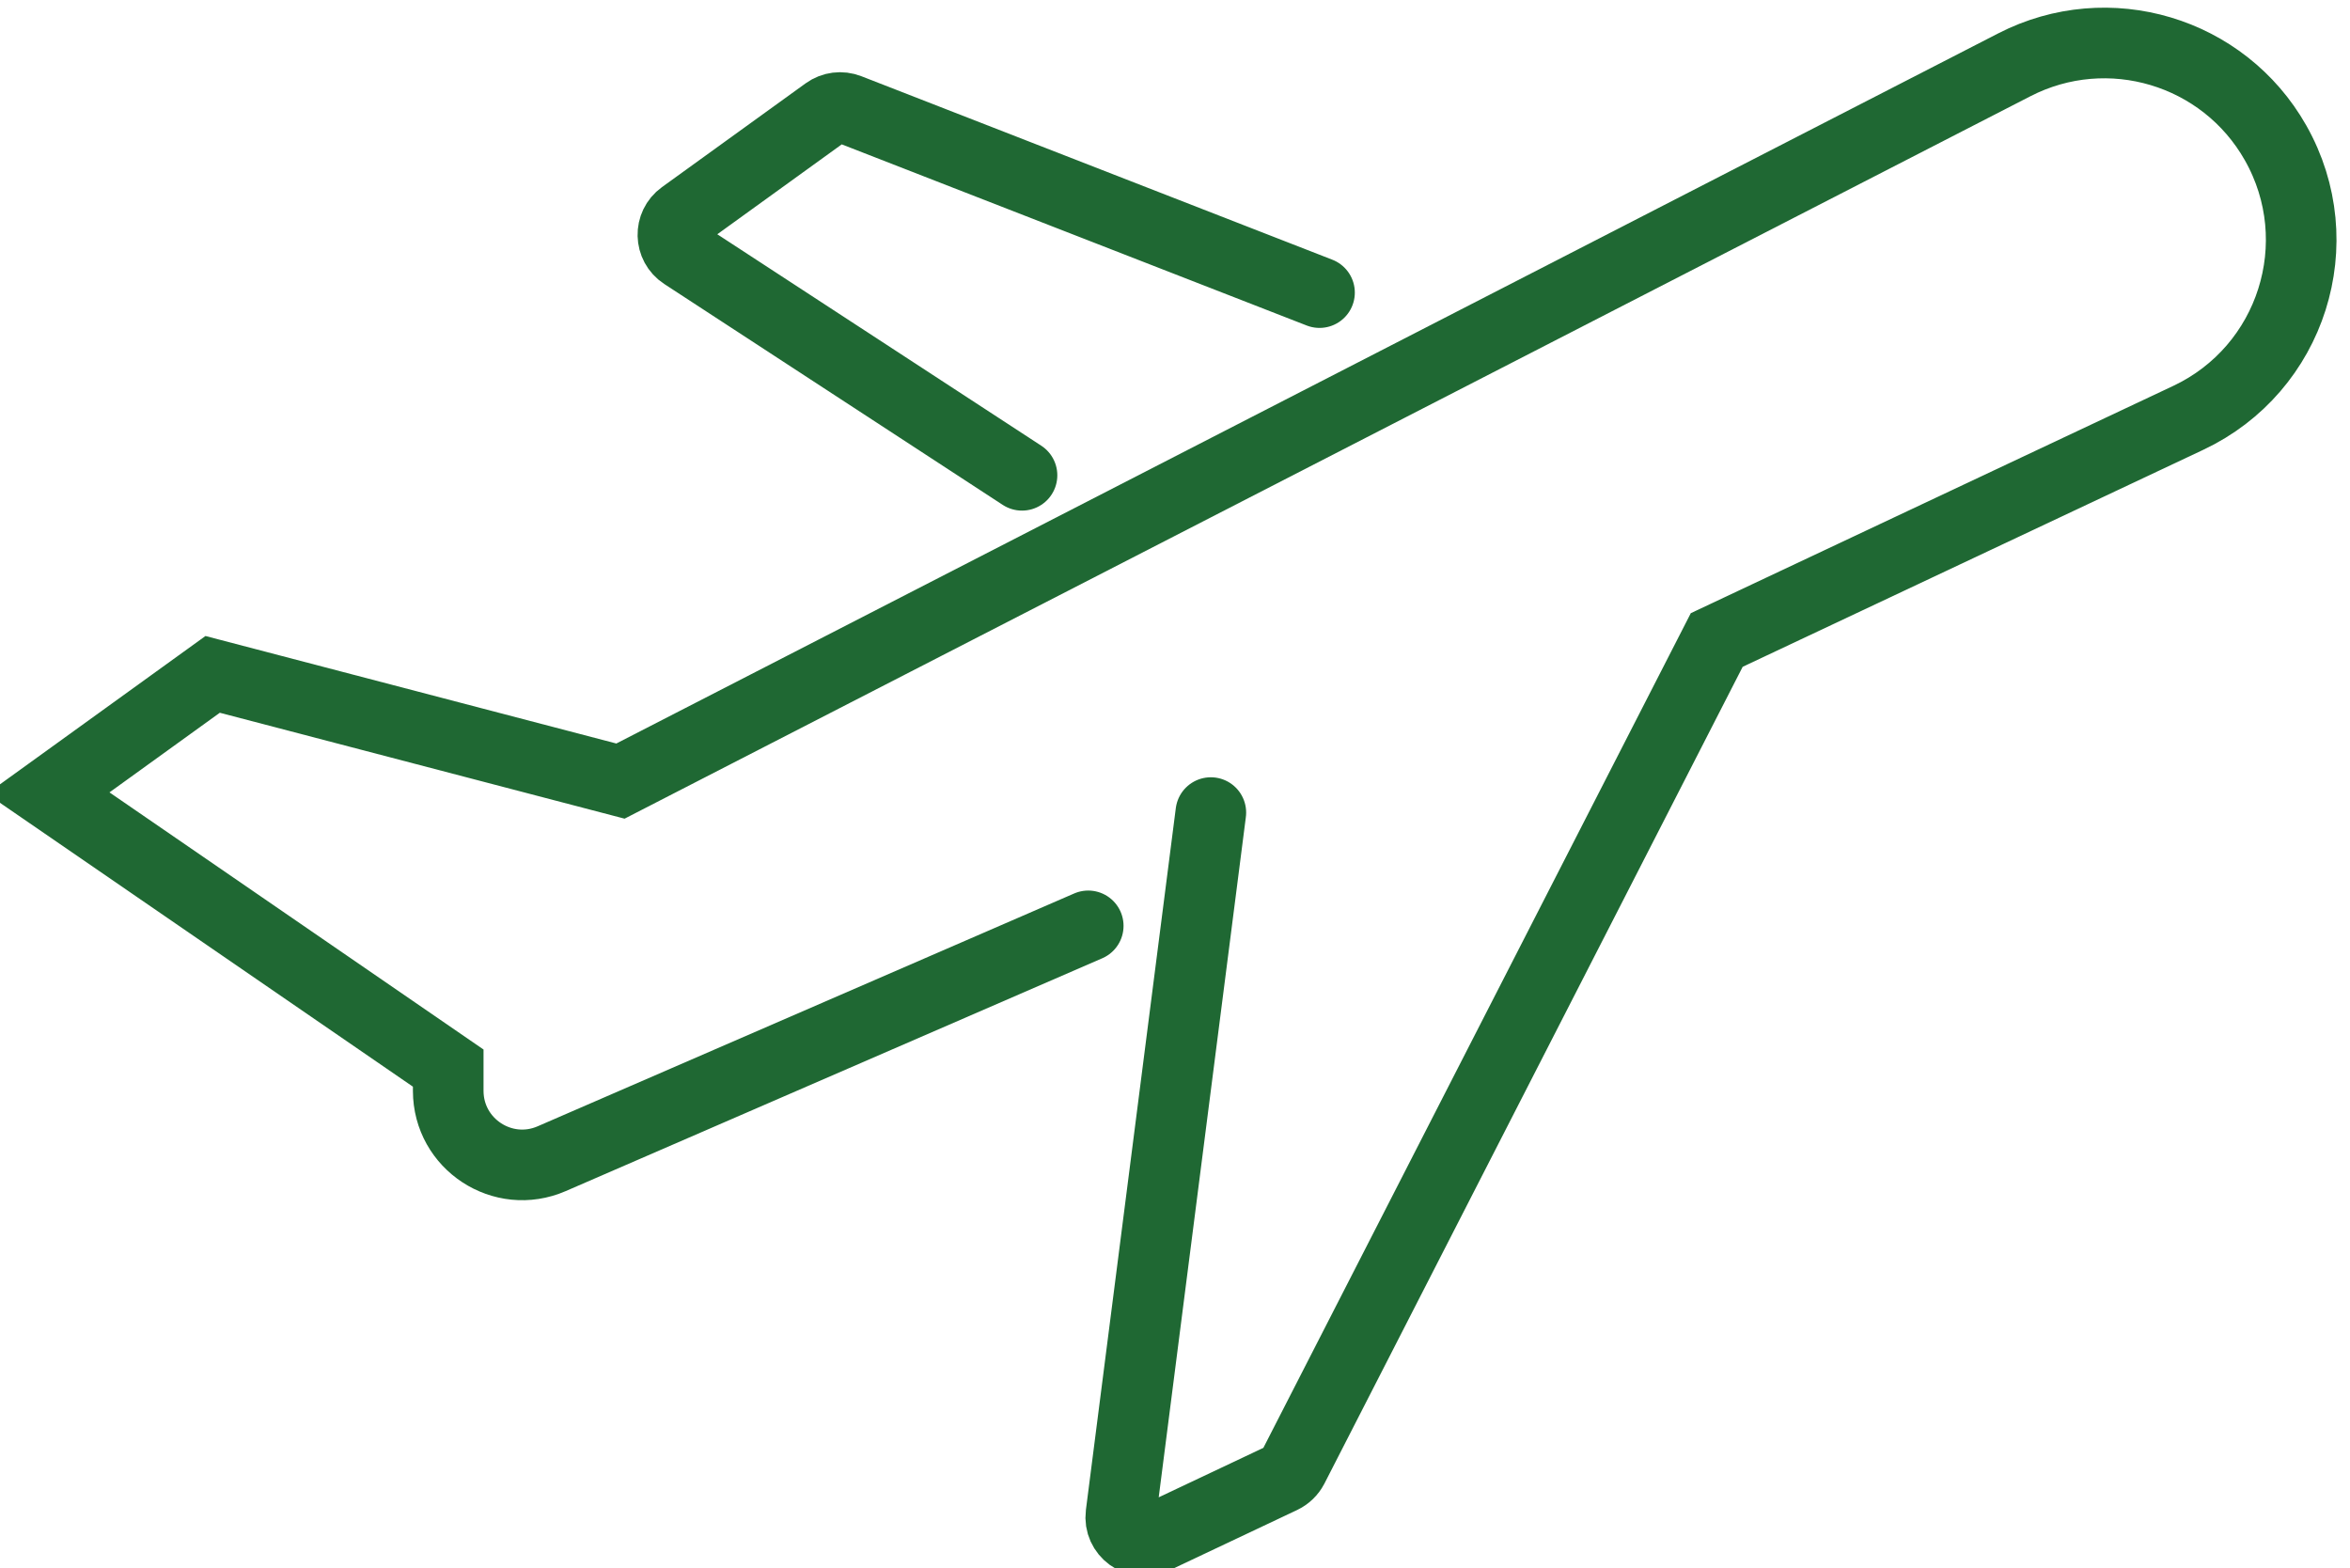
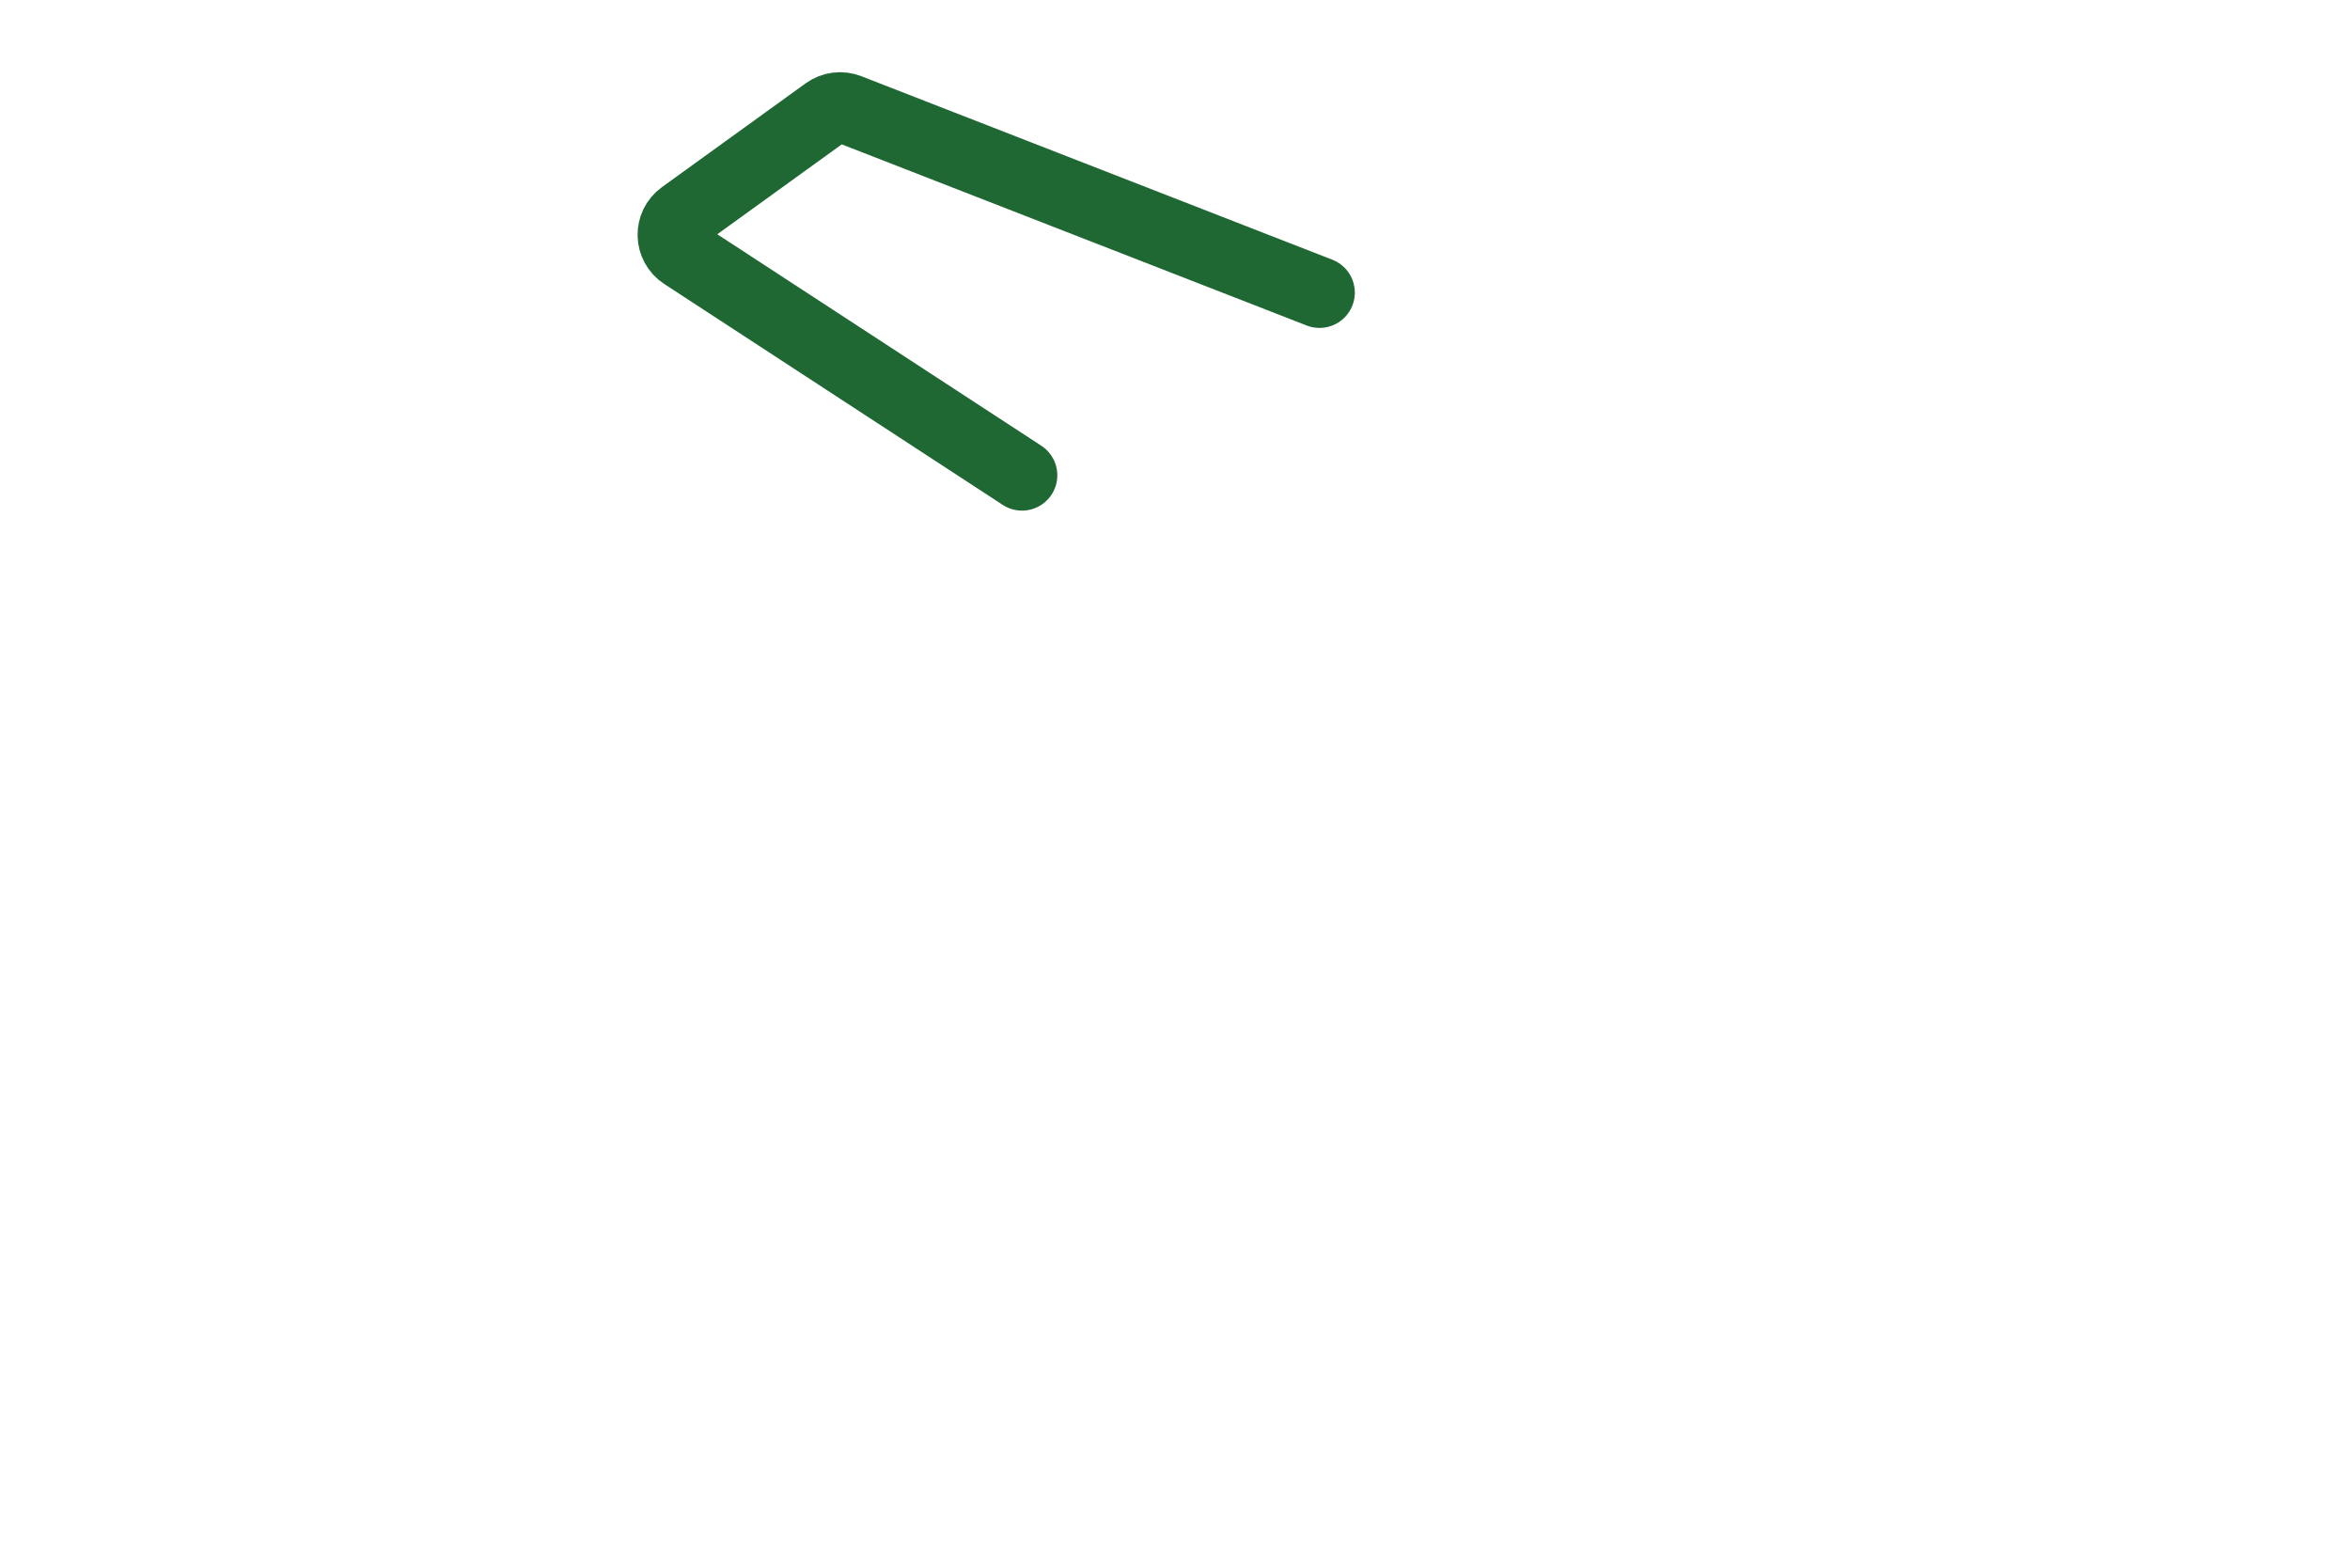
<svg xmlns="http://www.w3.org/2000/svg" xmlns:ns1="http://sodipodi.sourceforge.net/DTD/sodipodi-0.dtd" xmlns:ns2="http://www.inkscape.org/namespaces/inkscape" version="1.1" id="svg2" width="44.359" height="29.602" viewBox="0 0 44.359 29.602" ns1:docname="Piktogramy ARCHE.pdf">
  <defs id="defs6" />
  <ns1:namedview id="namedview4" pagecolor="#ffffff" bordercolor="#000000" borderopacity="0.25" ns2:showpageshadow="2" ns2:pageopacity="0.0" ns2:pagecheckerboard="0" ns2:deskcolor="#d1d1d1" showgrid="false" />
  <g id="g10" ns2:groupmode="layer" ns2:label="Page 1" transform="matrix(1.333,0,0,-1.333,-987.514,592.908)">
-     <path d="m 757.967,433.286 -1.273,-9.936 c -0.033,-0.26 0.234,-0.455 0.471,-0.343 l 1.811,0.856 c 0.066,0.032 0.12,0.084 0.154,0.149 l 6.001,11.718 6.676,3.145 c 1.468,0.691 2.037,2.484 1.237,3.895 v 0 c -0.737,1.301 -2.369,1.788 -3.698,1.105 l -19.739,-10.143 -5.775,1.511 -2.329,-1.681 5.665,-3.894 v -0.323 c 10e-4,-0.754 0.774,-1.26 1.465,-0.96 l 7.598,3.297" style="fill:none;stroke:#1f6833;stroke-width:1;stroke-linecap:round;stroke-linejoin:miter;stroke-miterlimit:10;stroke-dasharray:none;stroke-opacity:1" id="path1794" />
    <path d="m 755.293,438.062 -4.793,3.128 c -0.195,0.127 -0.202,0.411 -0.013,0.547 l 2.035,1.47 c 0.092,0.066 0.21,0.081 0.315,0.04 l 6.669,-2.598" style="fill:none;stroke:#1f6833;stroke-width:1;stroke-linecap:round;stroke-linejoin:miter;stroke-miterlimit:10;stroke-dasharray:none;stroke-opacity:1" id="path1796" />
  </g>
</svg>